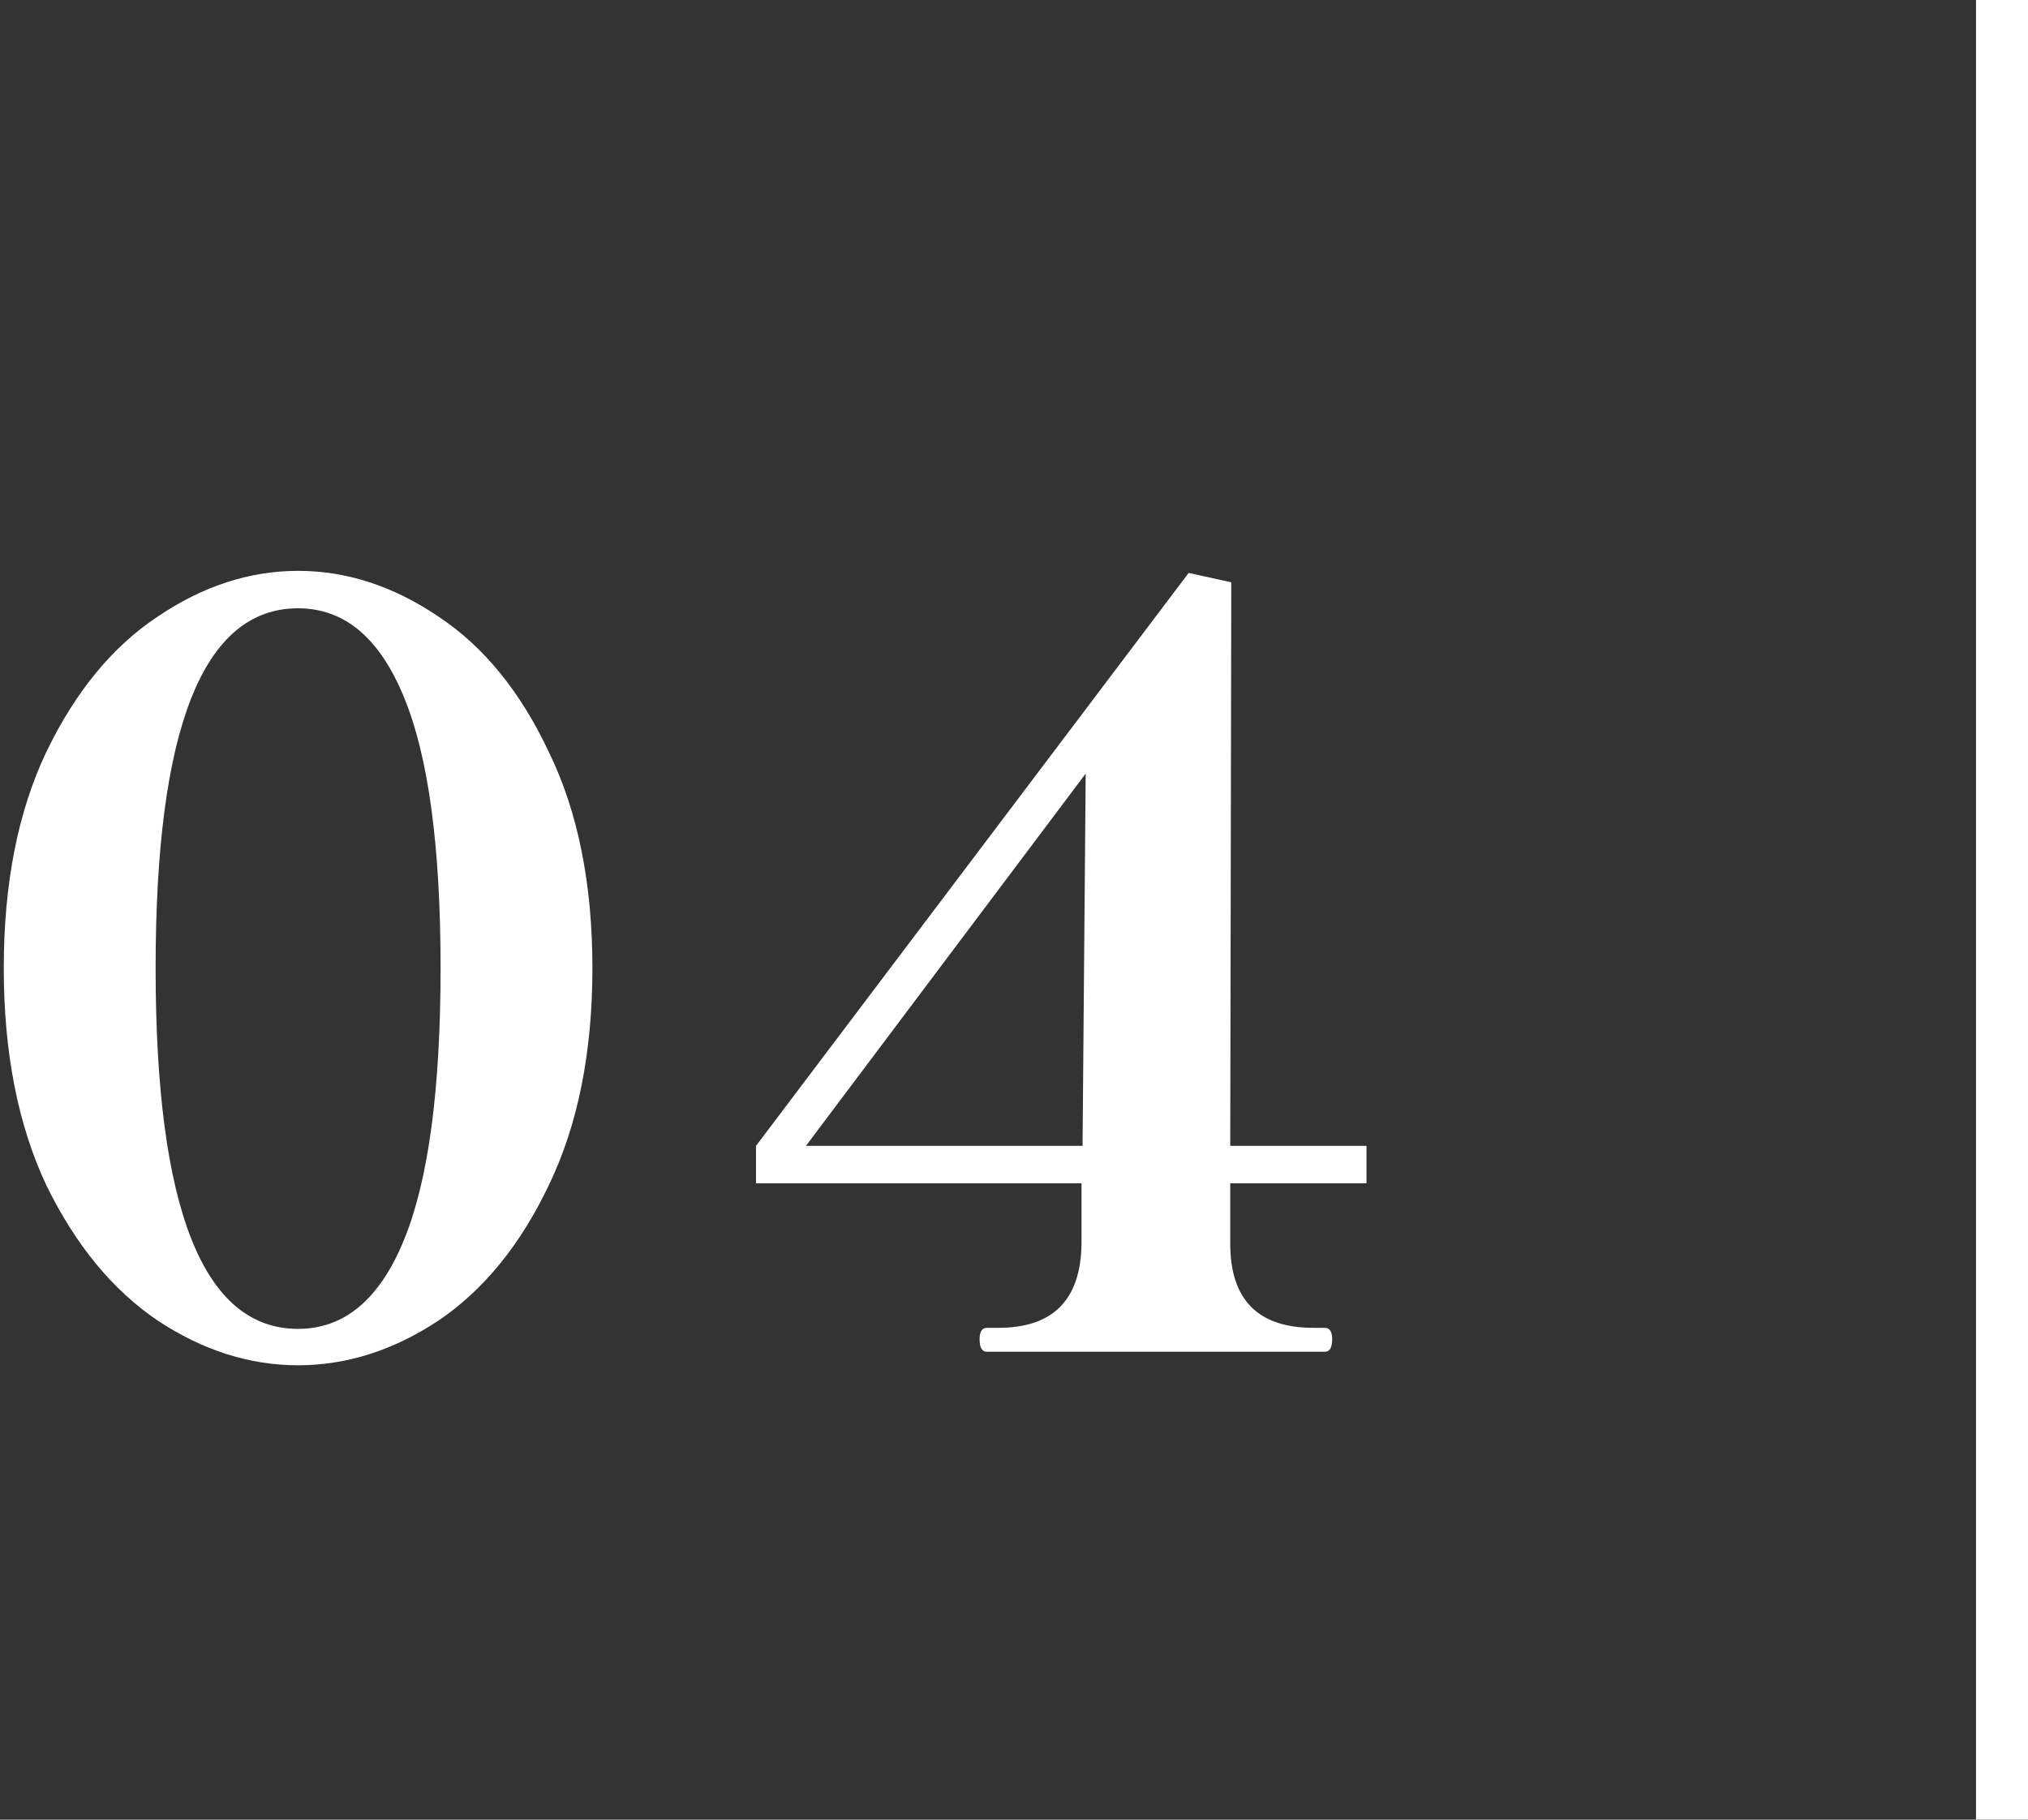
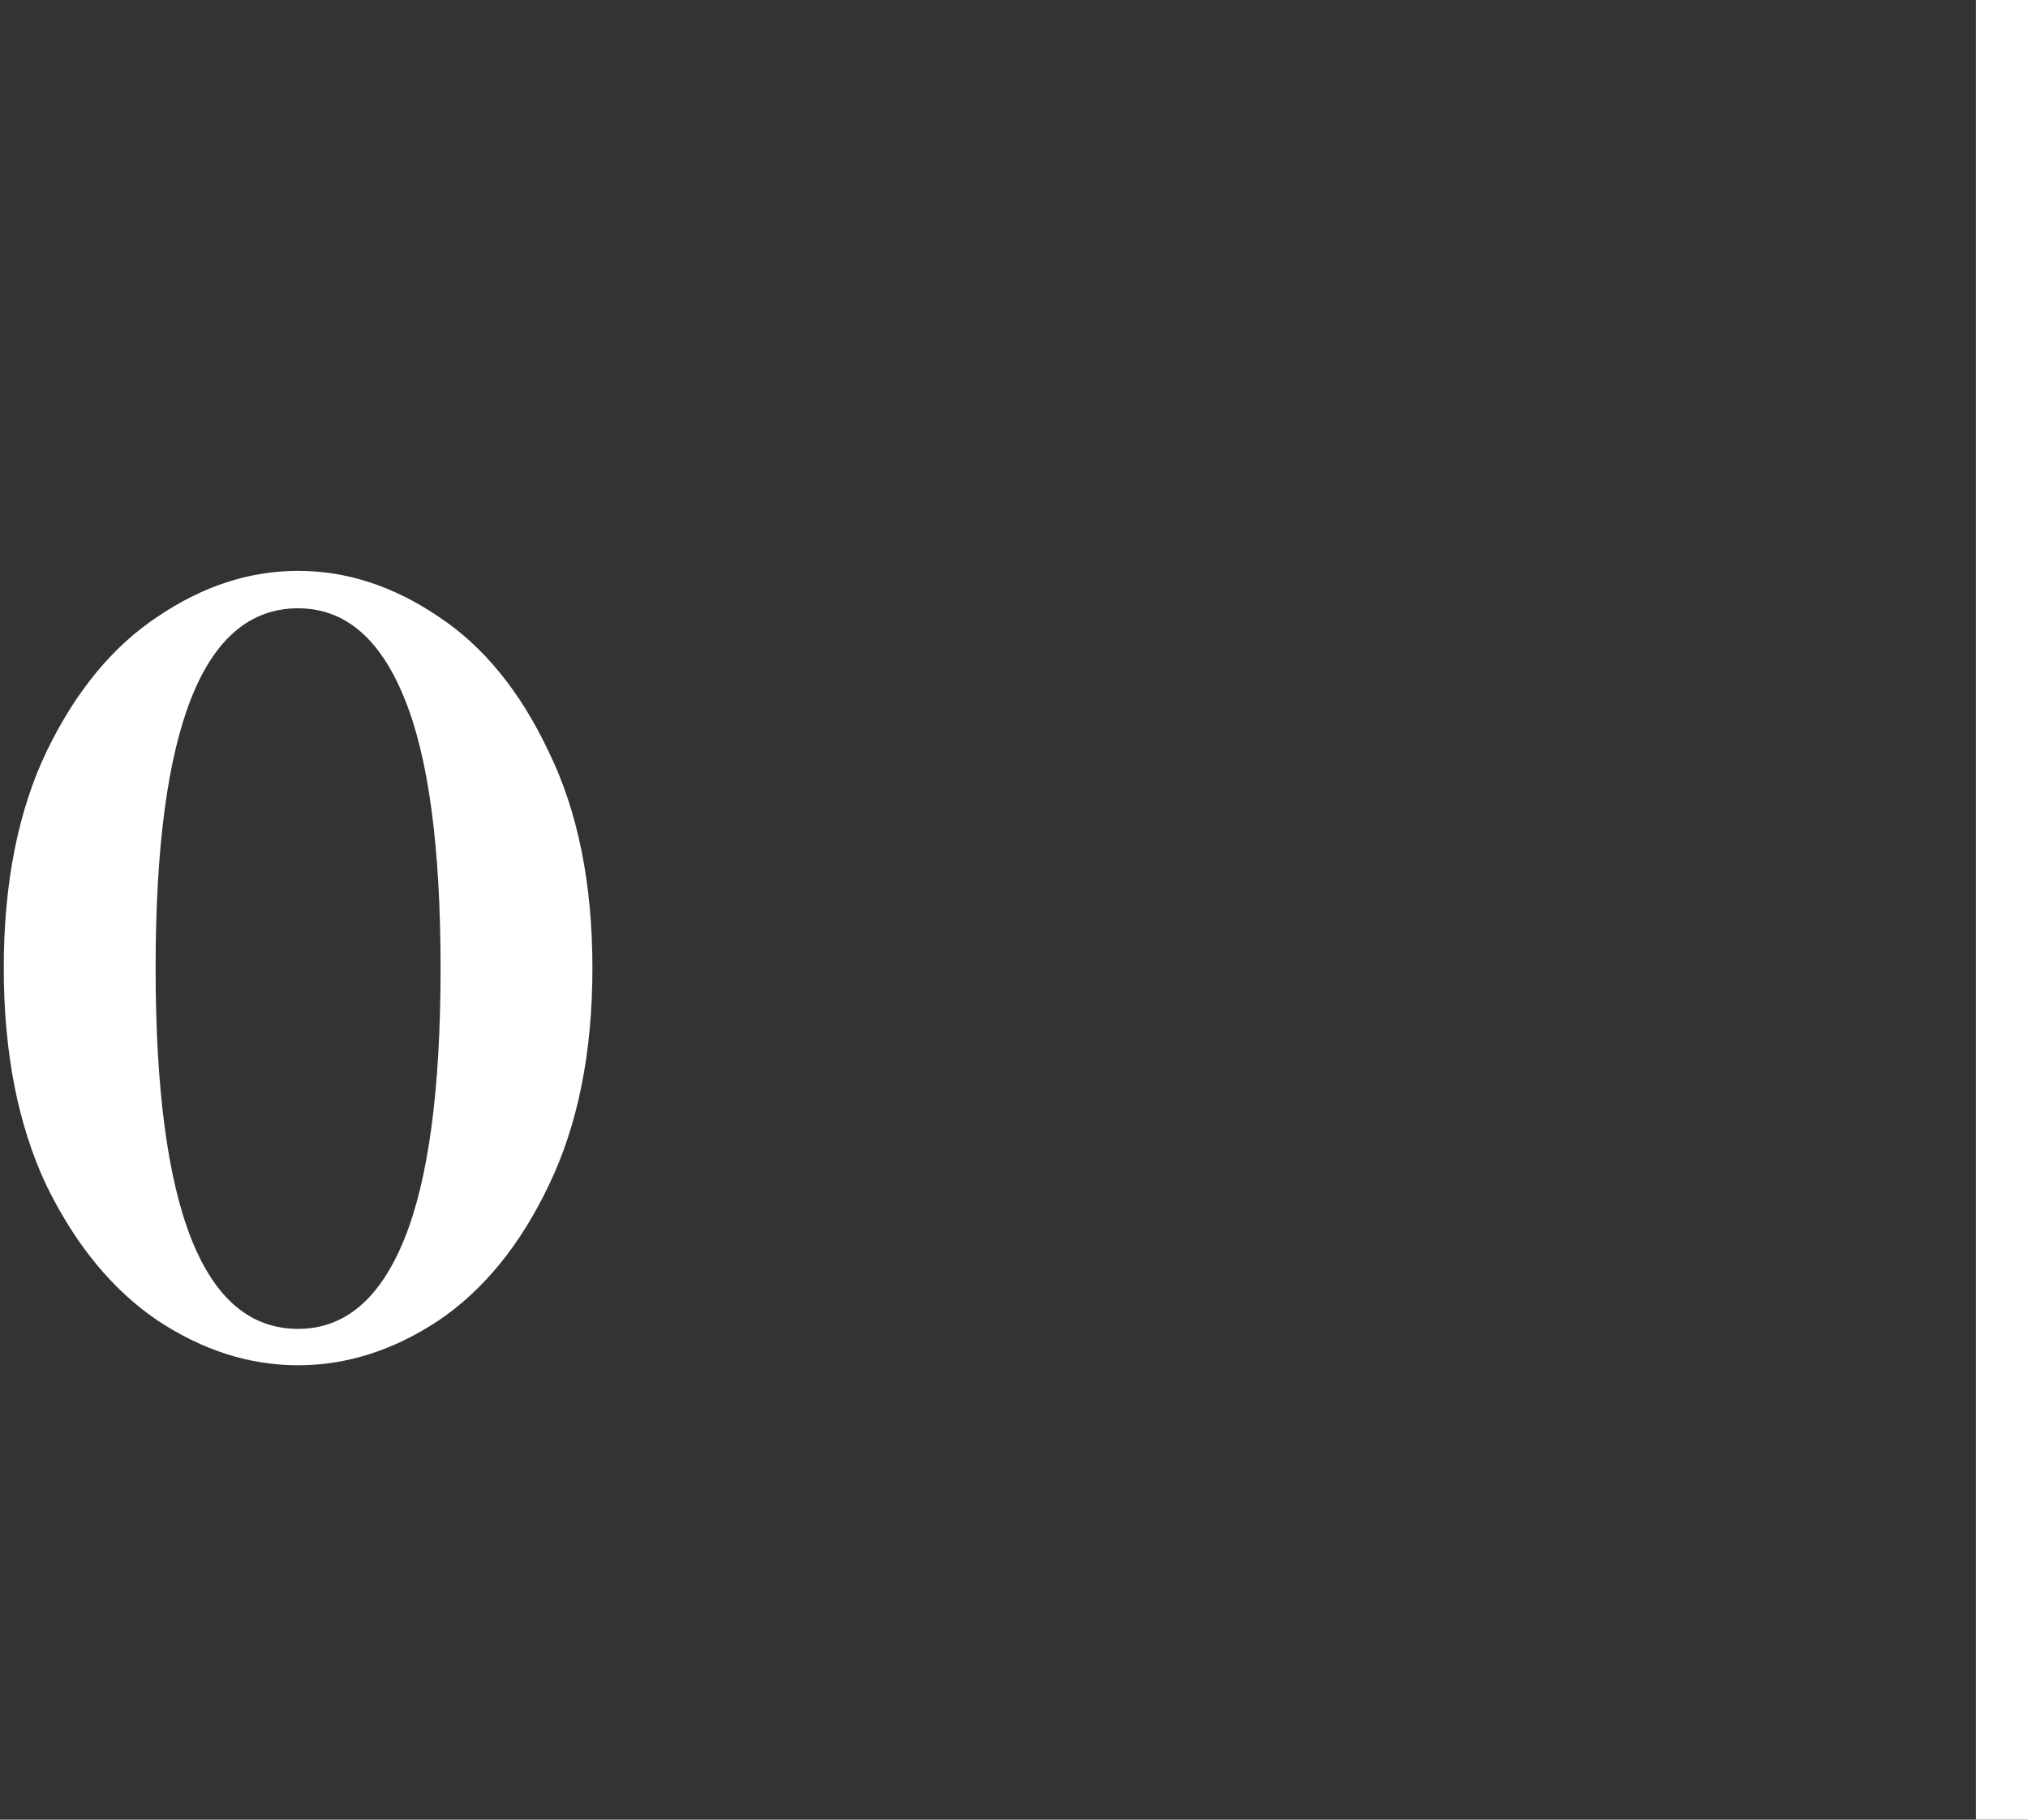
<svg xmlns="http://www.w3.org/2000/svg" width="78" height="70" viewBox="0 0 78 70" fill="none">
  <rect x="0" y="0" width="78" height="70" fill="#333333" stroke="none" />
-   <path d="M52.557 45.52H47.317V47.84C47.317 50 48.384 51.08 50.517 51.08H50.957C51.144 51.08 51.237 51.227 51.237 51.52C51.237 51.84 51.144 52 50.957 52H37.957C37.77 52 37.677 51.84 37.677 51.52C37.677 51.227 37.77 51.08 37.957 51.08H38.397C40.504 51.08 41.571 50 41.597 47.84V45.52H29.077V44.08L45.717 22.04L47.357 22.4L47.317 44.08H52.557V45.52ZM41.757 29.76L30.997 44.08H41.637L41.757 29.76Z" fill="white" />
  <path d="M11.465 52.52C9.599 52.52 7.799 51.947 6.065 50.8C4.332 49.627 2.905 47.893 1.785 45.6C0.692 43.28 0.145 40.493 0.145 37.24C0.145 33.987 0.692 31.213 1.785 28.92C2.905 26.6 4.332 24.867 6.065 23.72C7.799 22.547 9.599 21.96 11.465 21.96C13.332 21.96 15.132 22.547 16.865 23.72C18.599 24.867 20.012 26.6 21.105 28.92C22.225 31.213 22.785 33.987 22.785 37.24C22.785 40.493 22.225 43.28 21.105 45.6C20.012 47.893 18.599 49.627 16.865 50.8C15.132 51.947 13.332 52.52 11.465 52.52ZM11.465 51.12C13.252 51.12 14.612 49.973 15.545 47.68C16.479 45.387 16.945 41.907 16.945 37.24C16.945 32.573 16.479 29.107 15.545 26.84C14.612 24.547 13.252 23.4 11.465 23.4C7.812 23.4 5.985 28.013 5.985 37.24C5.985 46.493 7.812 51.12 11.465 51.12Z" fill="white" />
  <line x1="77" y1="-3.82475e-08" x2="77" y2="70" stroke="white" stroke-width="2" />
</svg>